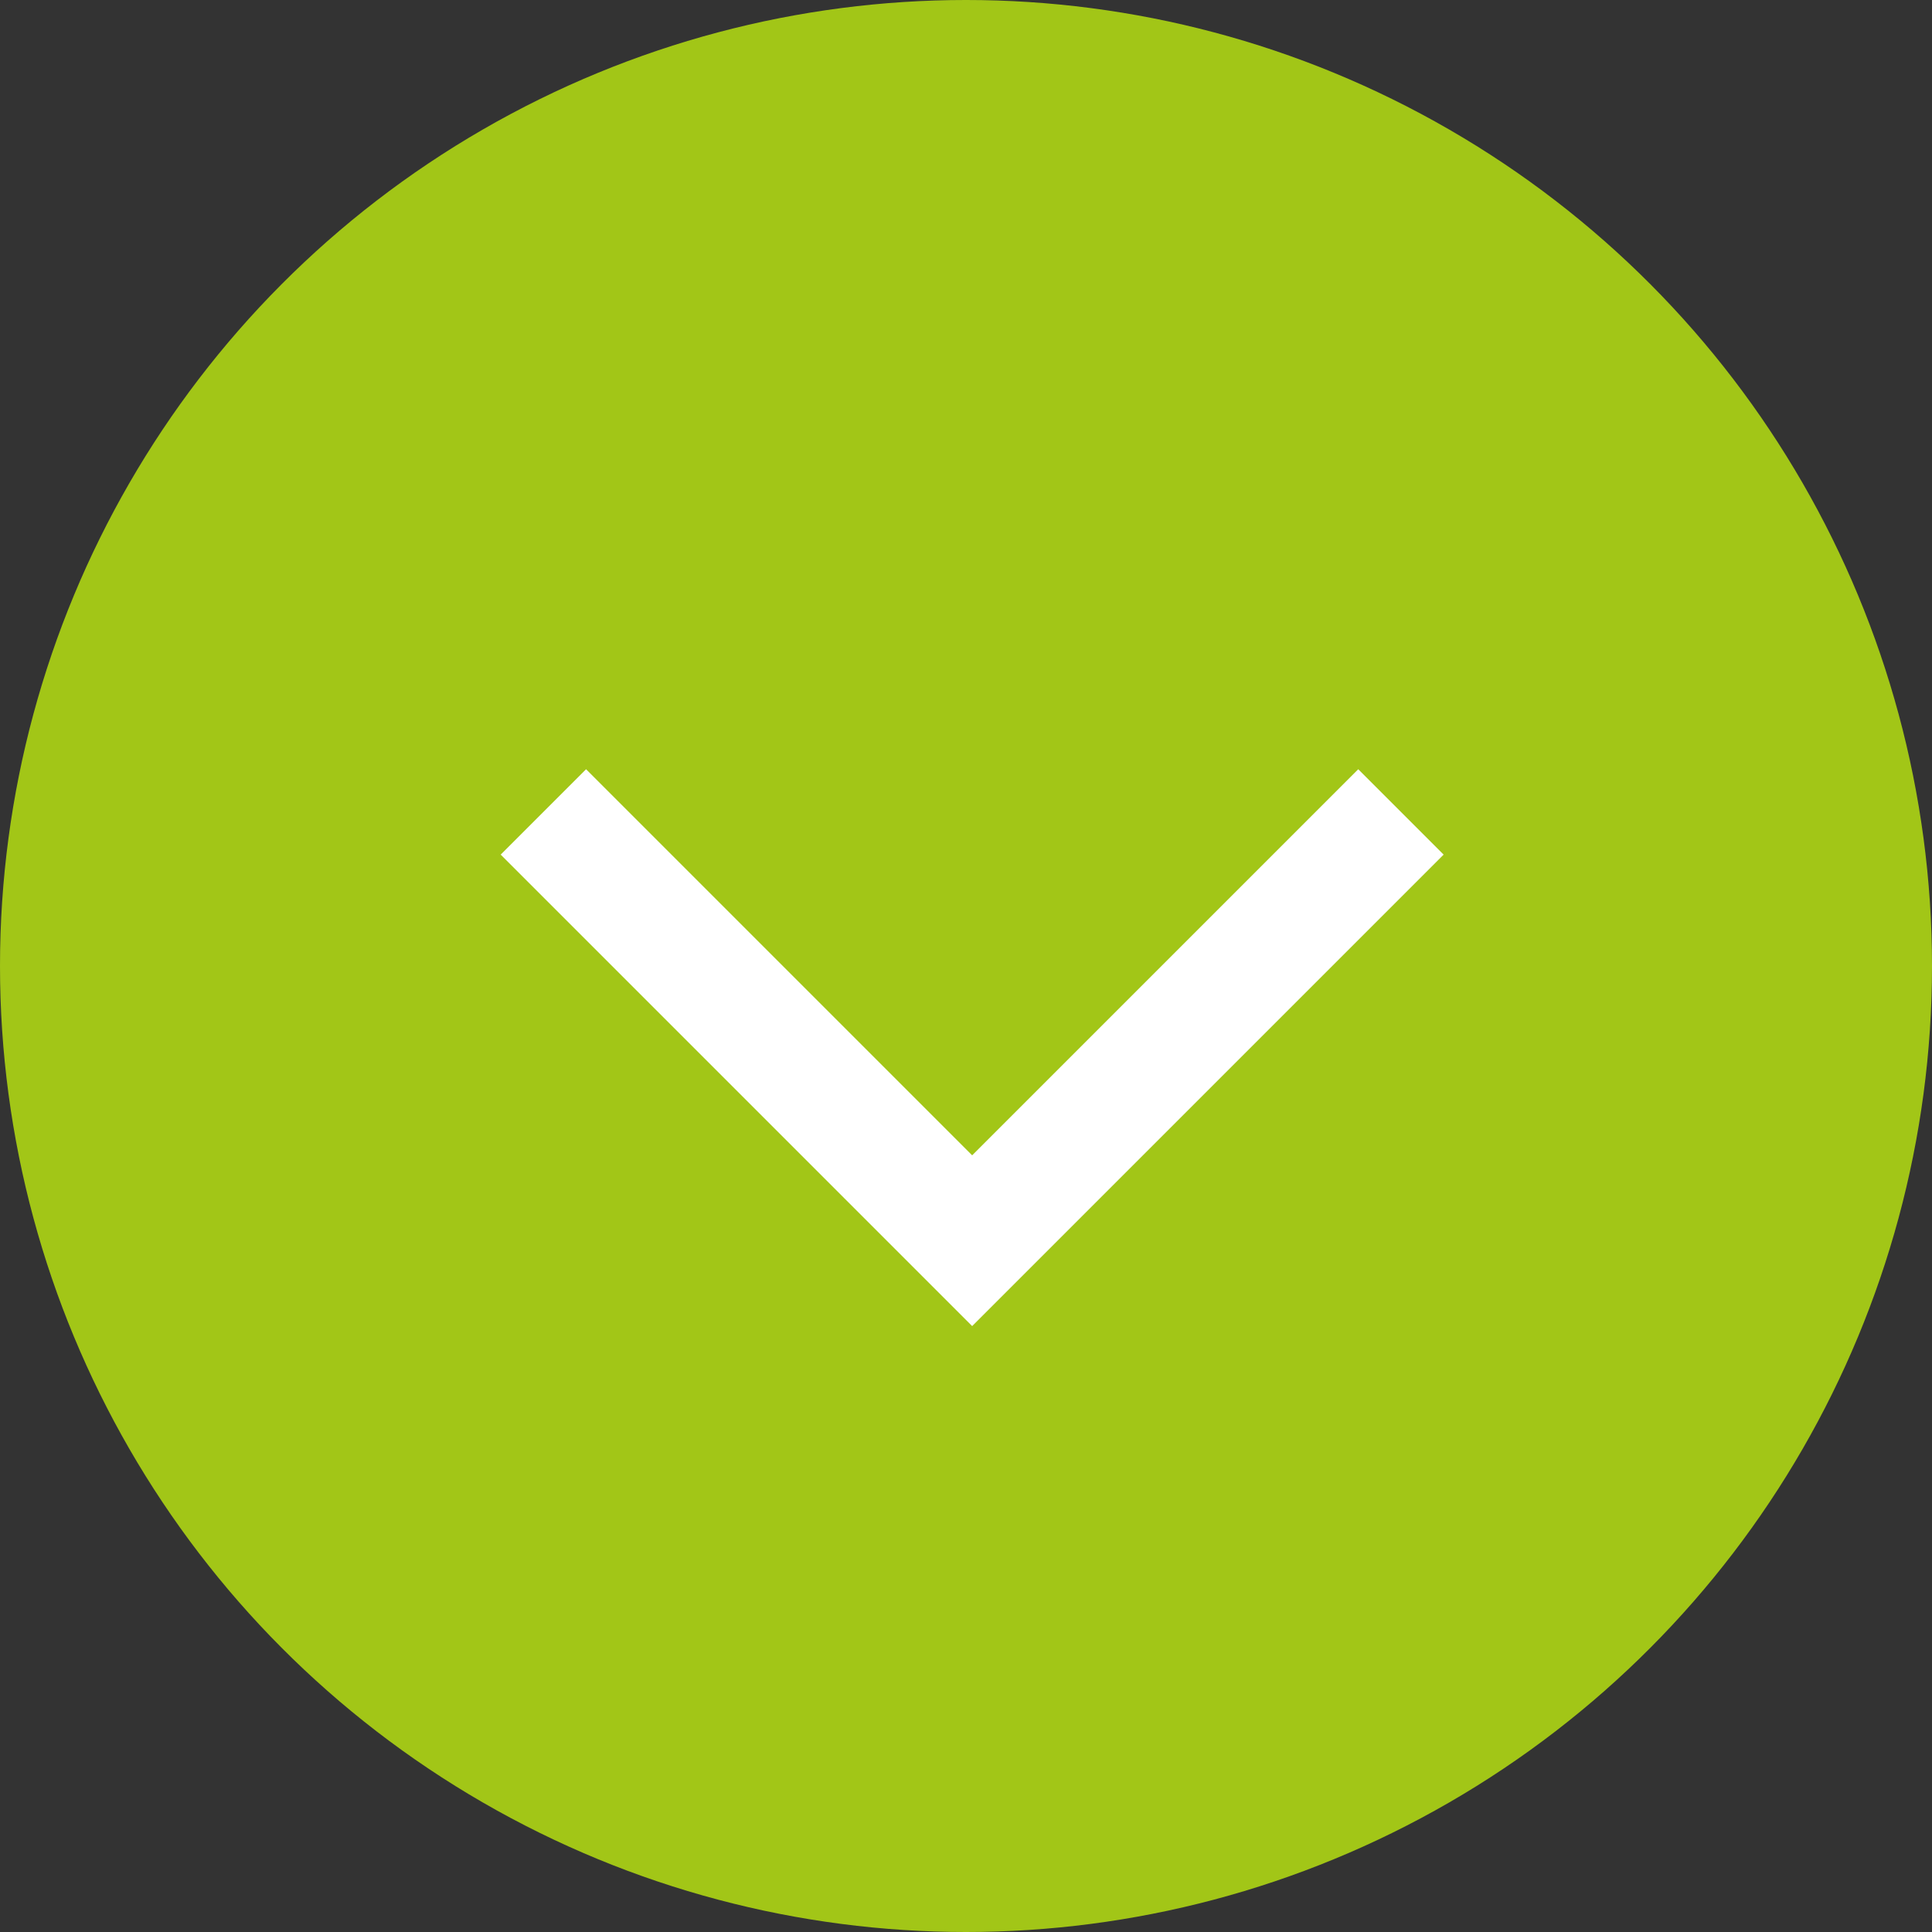
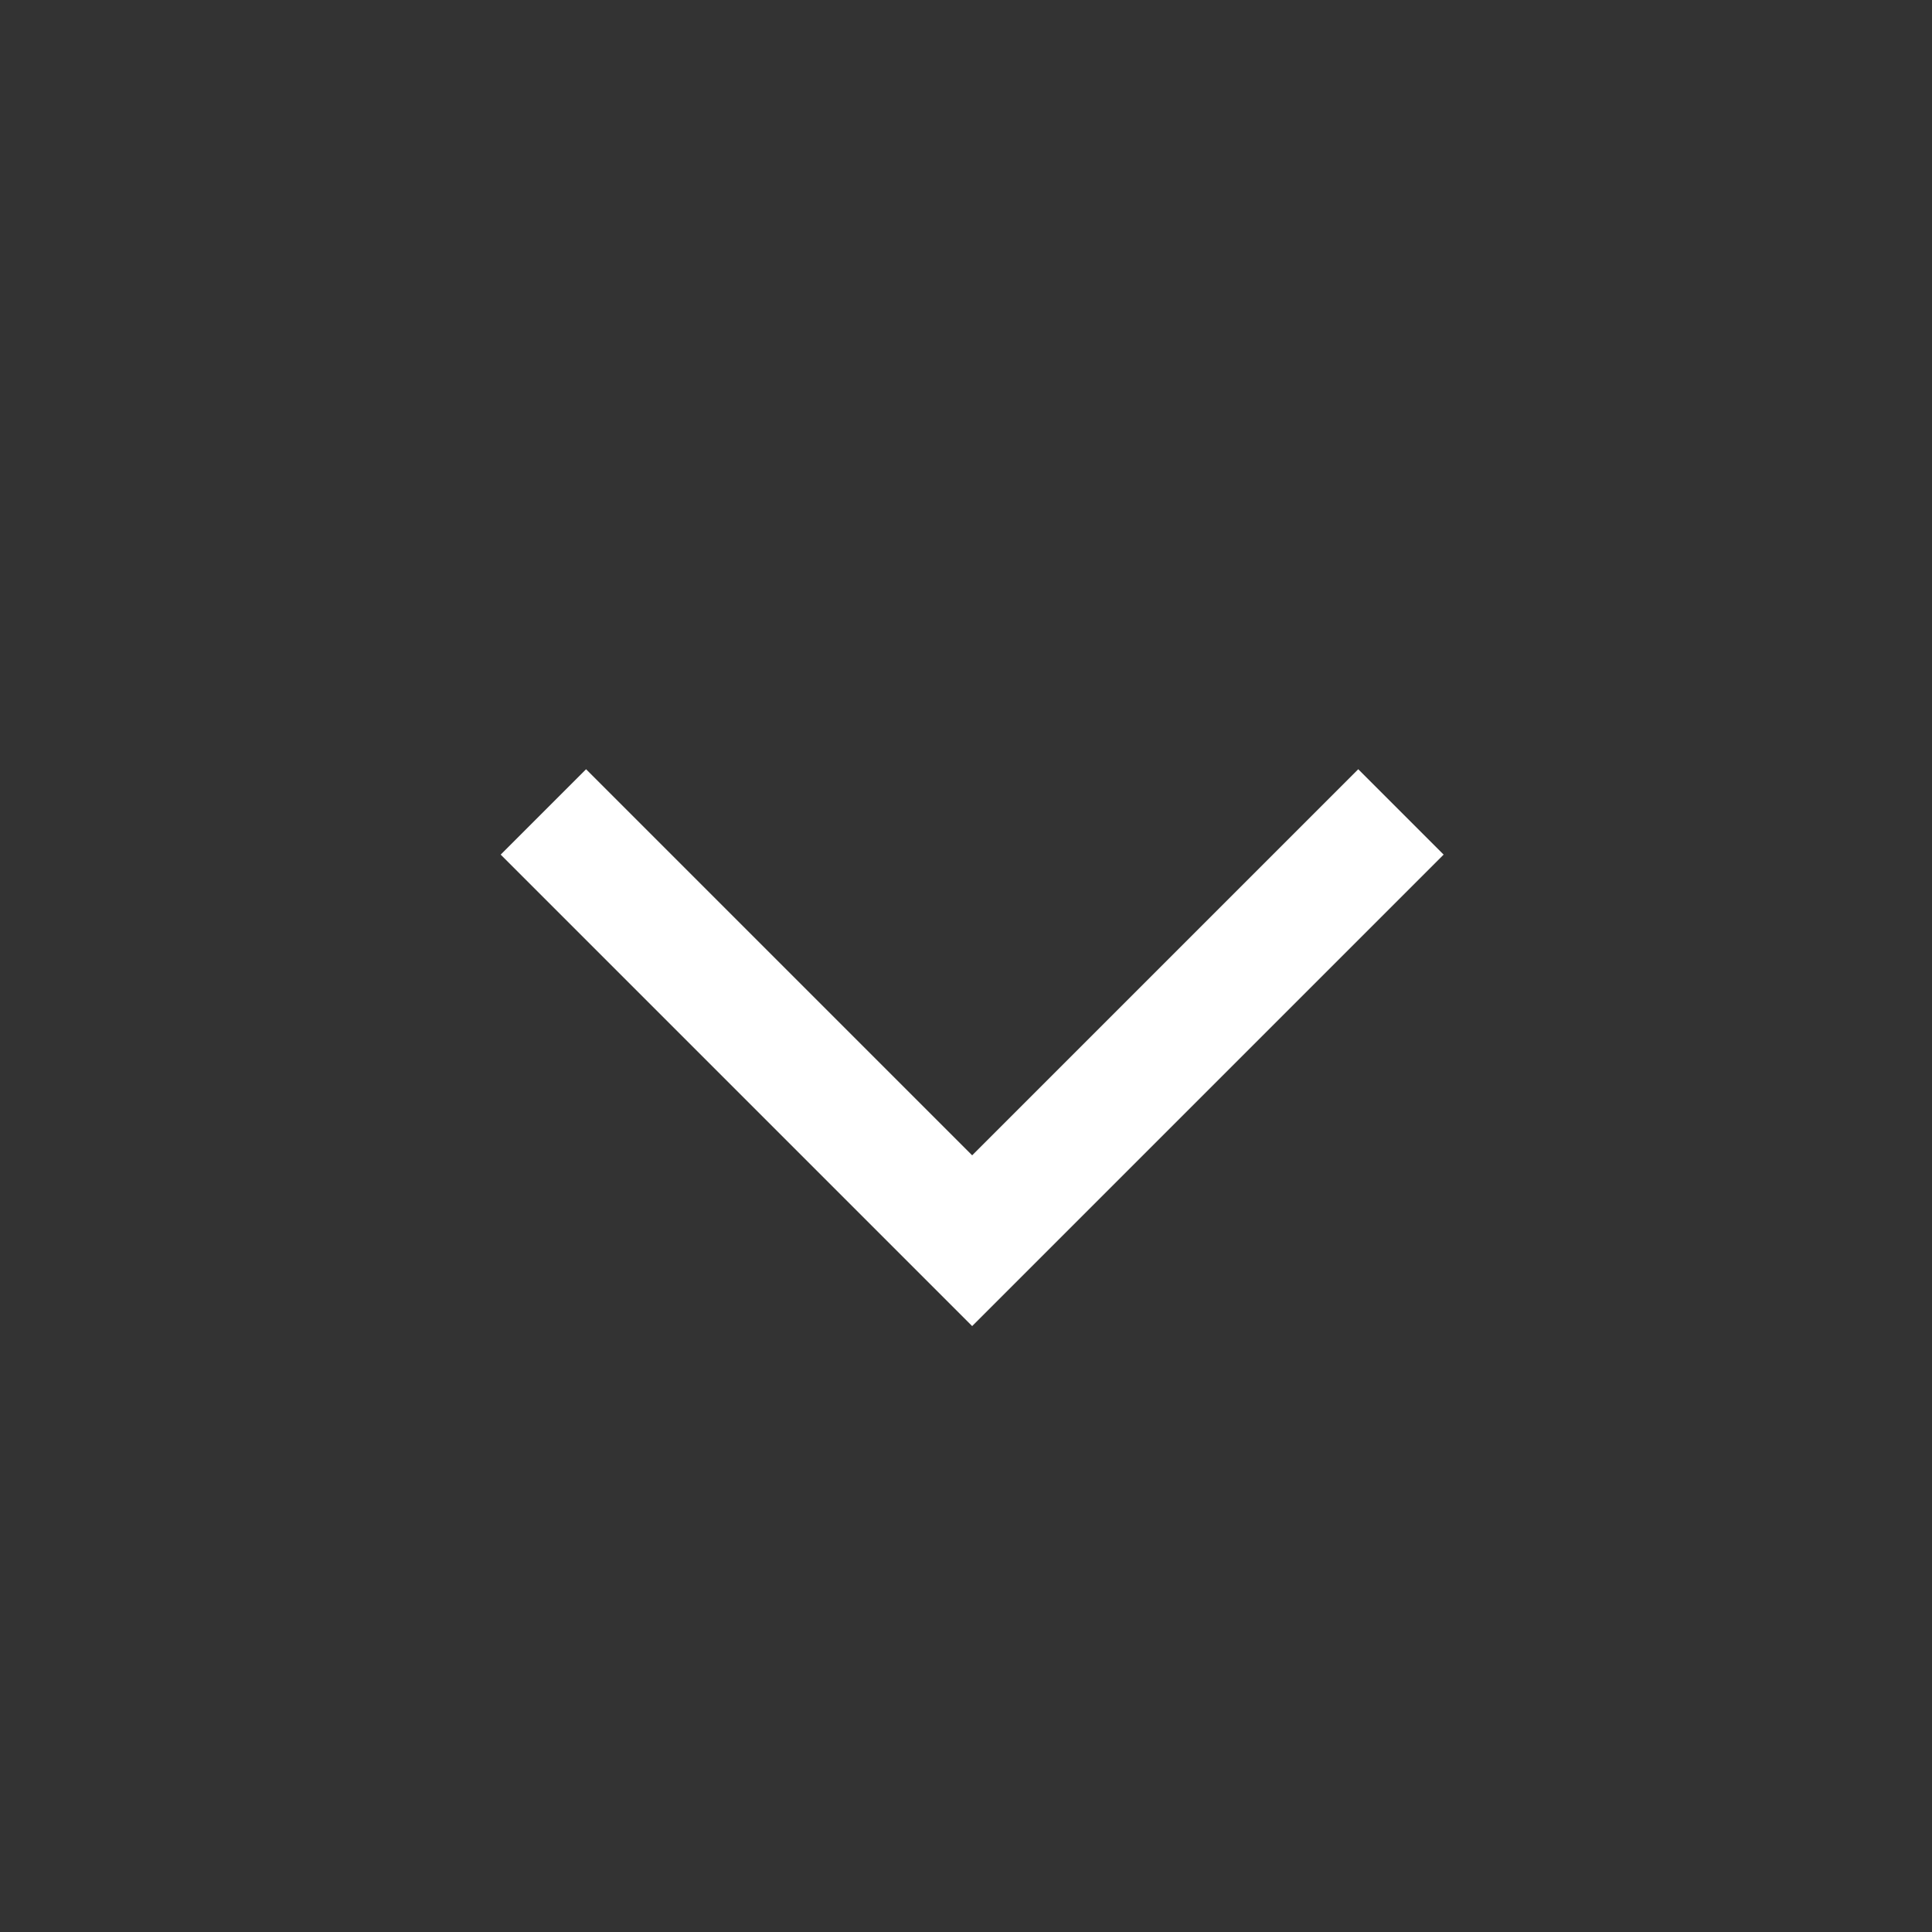
<svg xmlns="http://www.w3.org/2000/svg" width="16" height="16" viewBox="0 0 16 16">
  <rect x="0" y="0" width="16" height="16" fill="#333333" stroke="none" />
  <g id="Group_14948" data-name="Group 14948" transform="translate(-152.199 -210.199)">
-     <circle id="Ellipse_276" data-name="Ellipse 276" cx="8" cy="8" r="8" transform="translate(152.199 210.199)" fill="#a2c617" />
    <path id="Path_370" data-name="Path 370" d="M-375.723,219.482l3.551,3.551,3.551-3.551" transform="translate(532.422 -2.559)" fill="none" stroke="#fff" stroke-width="1" />
  </g>
</svg>